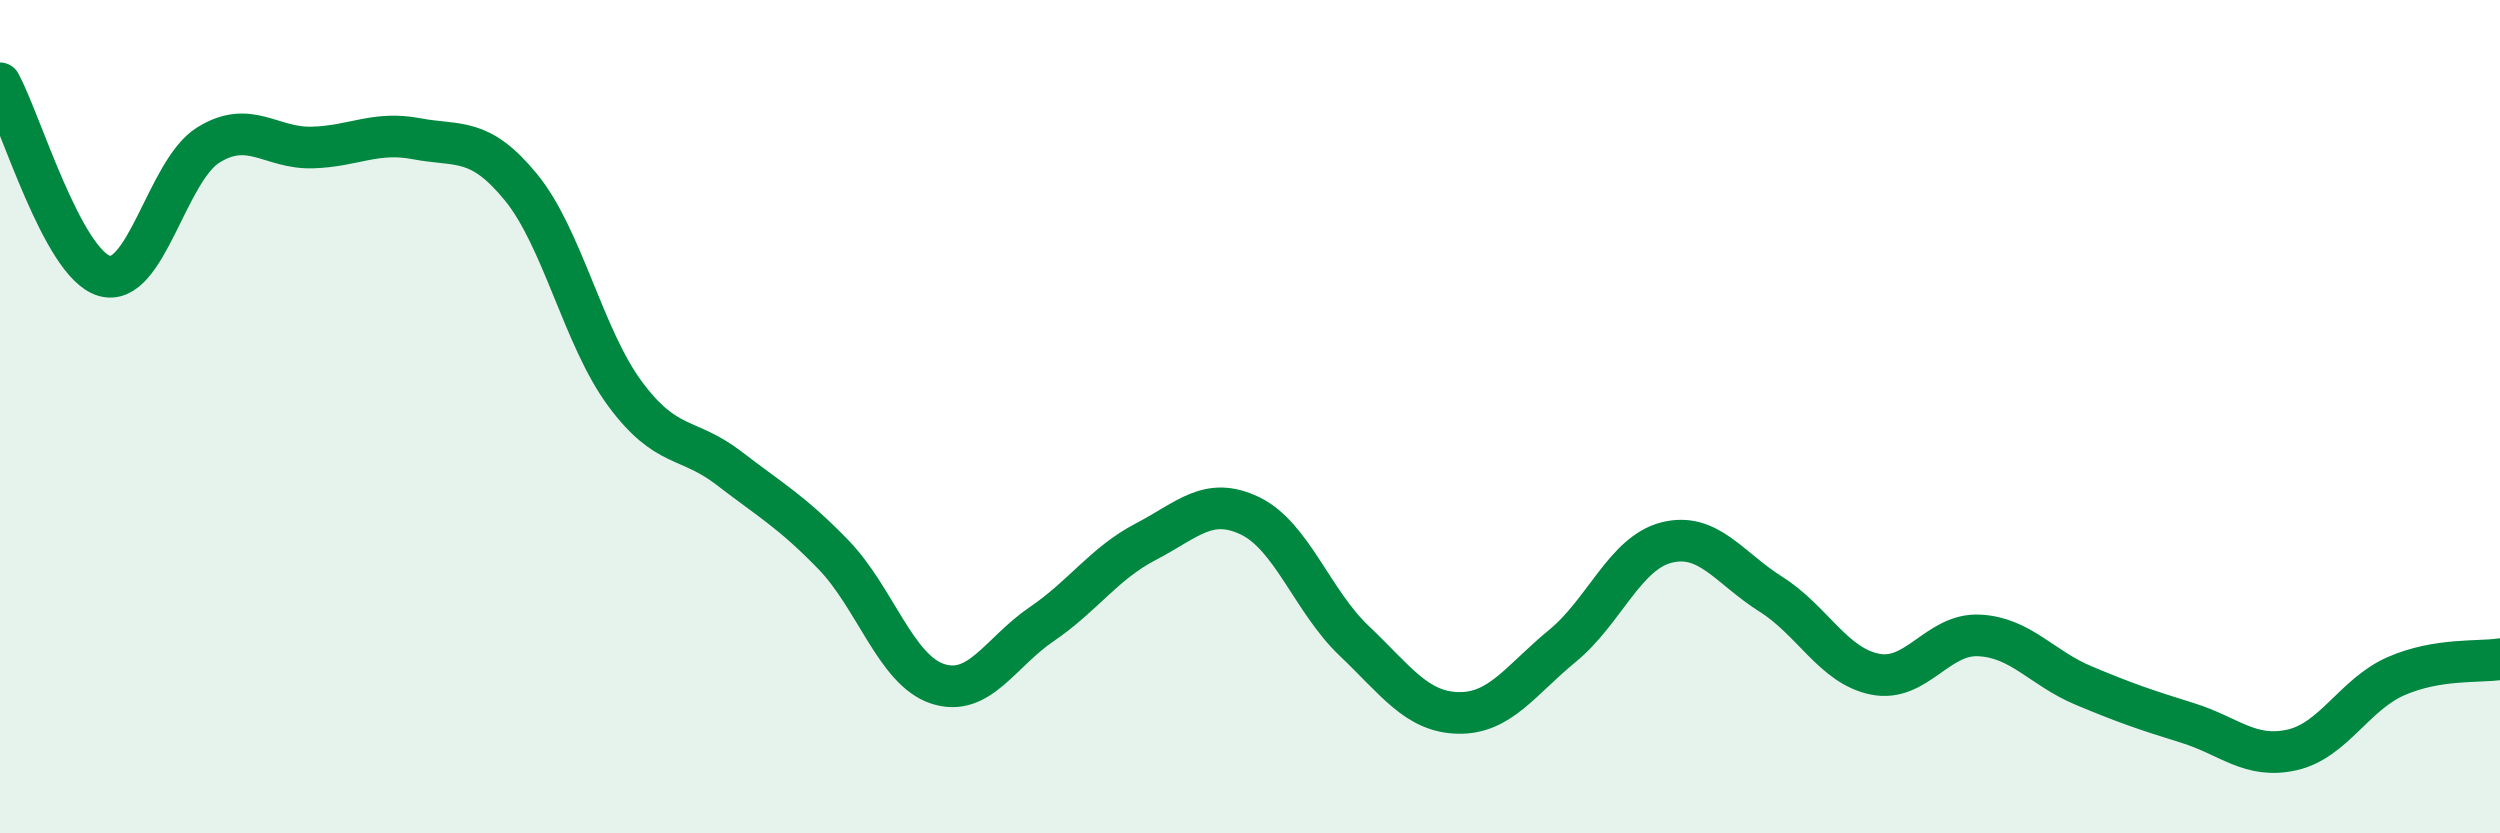
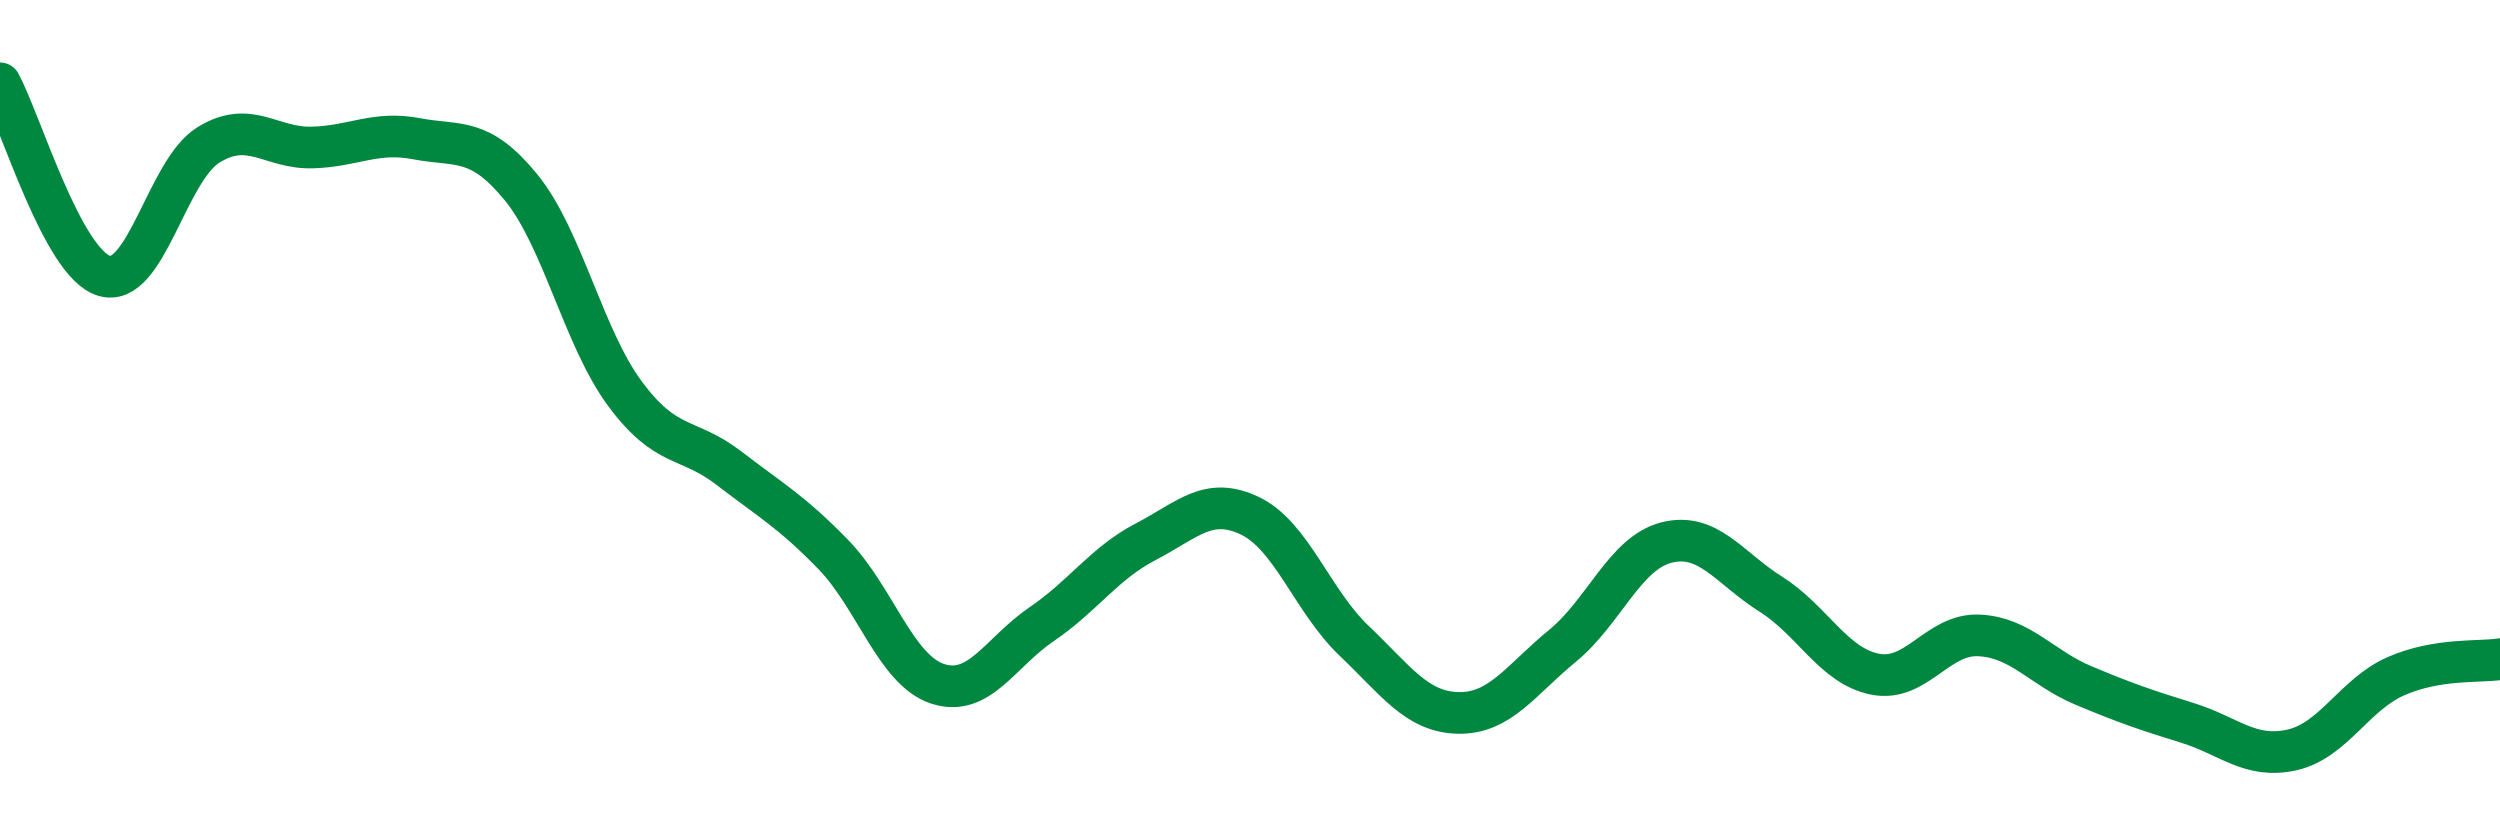
<svg xmlns="http://www.w3.org/2000/svg" width="60" height="20" viewBox="0 0 60 20">
-   <path d="M 0,2 C 0.5,2.92 1.5,6.32 2.5,6.62 C 3.5,6.92 4,4.1 5,3.48 C 6,2.86 6.5,3.57 7.5,3.54 C 8.5,3.51 9,3.14 10,3.33 C 11,3.52 11.5,3.27 12.5,4.49 C 13.5,5.71 14,8.1 15,9.45 C 16,10.8 16.5,10.47 17.5,11.24 C 18.5,12.01 19,12.28 20,13.31 C 21,14.34 21.5,16.08 22.5,16.41 C 23.5,16.74 24,15.66 25,14.98 C 26,14.3 26.5,13.52 27.5,13 C 28.5,12.48 29,11.9 30,12.38 C 31,12.86 31.5,14.43 32.5,15.38 C 33.5,16.33 34,17.09 35,17.11 C 36,17.13 36.5,16.32 37.5,15.5 C 38.5,14.68 39,13.27 40,13.02 C 41,12.77 41.5,13.63 42.5,14.26 C 43.5,14.89 44,15.98 45,16.18 C 46,16.38 46.5,15.2 47.5,15.25 C 48.5,15.3 49,16.03 50,16.45 C 51,16.87 51.5,17.04 52.5,17.35 C 53.5,17.66 54,18.22 55,18 C 56,17.78 56.5,16.67 57.5,16.23 C 58.5,15.79 59.5,15.9 60,15.82L60 20L0 20Z" fill="#008740" opacity="0.1" stroke-linecap="round" stroke-linejoin="round" />
  <path d="M 0,2 C 0.5,2.92 1.5,6.32 2.5,6.62 C 3.5,6.92 4,4.1 5,3.48 C 6,2.86 6.5,3.57 7.5,3.54 C 8.5,3.51 9,3.14 10,3.33 C 11,3.52 11.5,3.27 12.5,4.49 C 13.5,5.71 14,8.1 15,9.45 C 16,10.8 16.5,10.47 17.5,11.24 C 18.5,12.01 19,12.28 20,13.31 C 21,14.34 21.5,16.08 22.5,16.41 C 23.5,16.74 24,15.66 25,14.98 C 26,14.3 26.5,13.52 27.5,13 C 28.5,12.48 29,11.9 30,12.38 C 31,12.86 31.5,14.43 32.5,15.38 C 33.5,16.33 34,17.09 35,17.11 C 36,17.13 36.5,16.32 37.5,15.5 C 38.5,14.68 39,13.27 40,13.02 C 41,12.77 41.5,13.63 42.5,14.26 C 43.5,14.89 44,15.98 45,16.18 C 46,16.38 46.5,15.2 47.5,15.25 C 48.5,15.3 49,16.03 50,16.45 C 51,16.87 51.5,17.04 52.5,17.35 C 53.5,17.66 54,18.22 55,18 C 56,17.78 56.5,16.67 57.5,16.23 C 58.5,15.79 59.5,15.9 60,15.82" stroke="#008740" stroke-width="1" fill="none" stroke-linecap="round" stroke-linejoin="round" />
</svg>